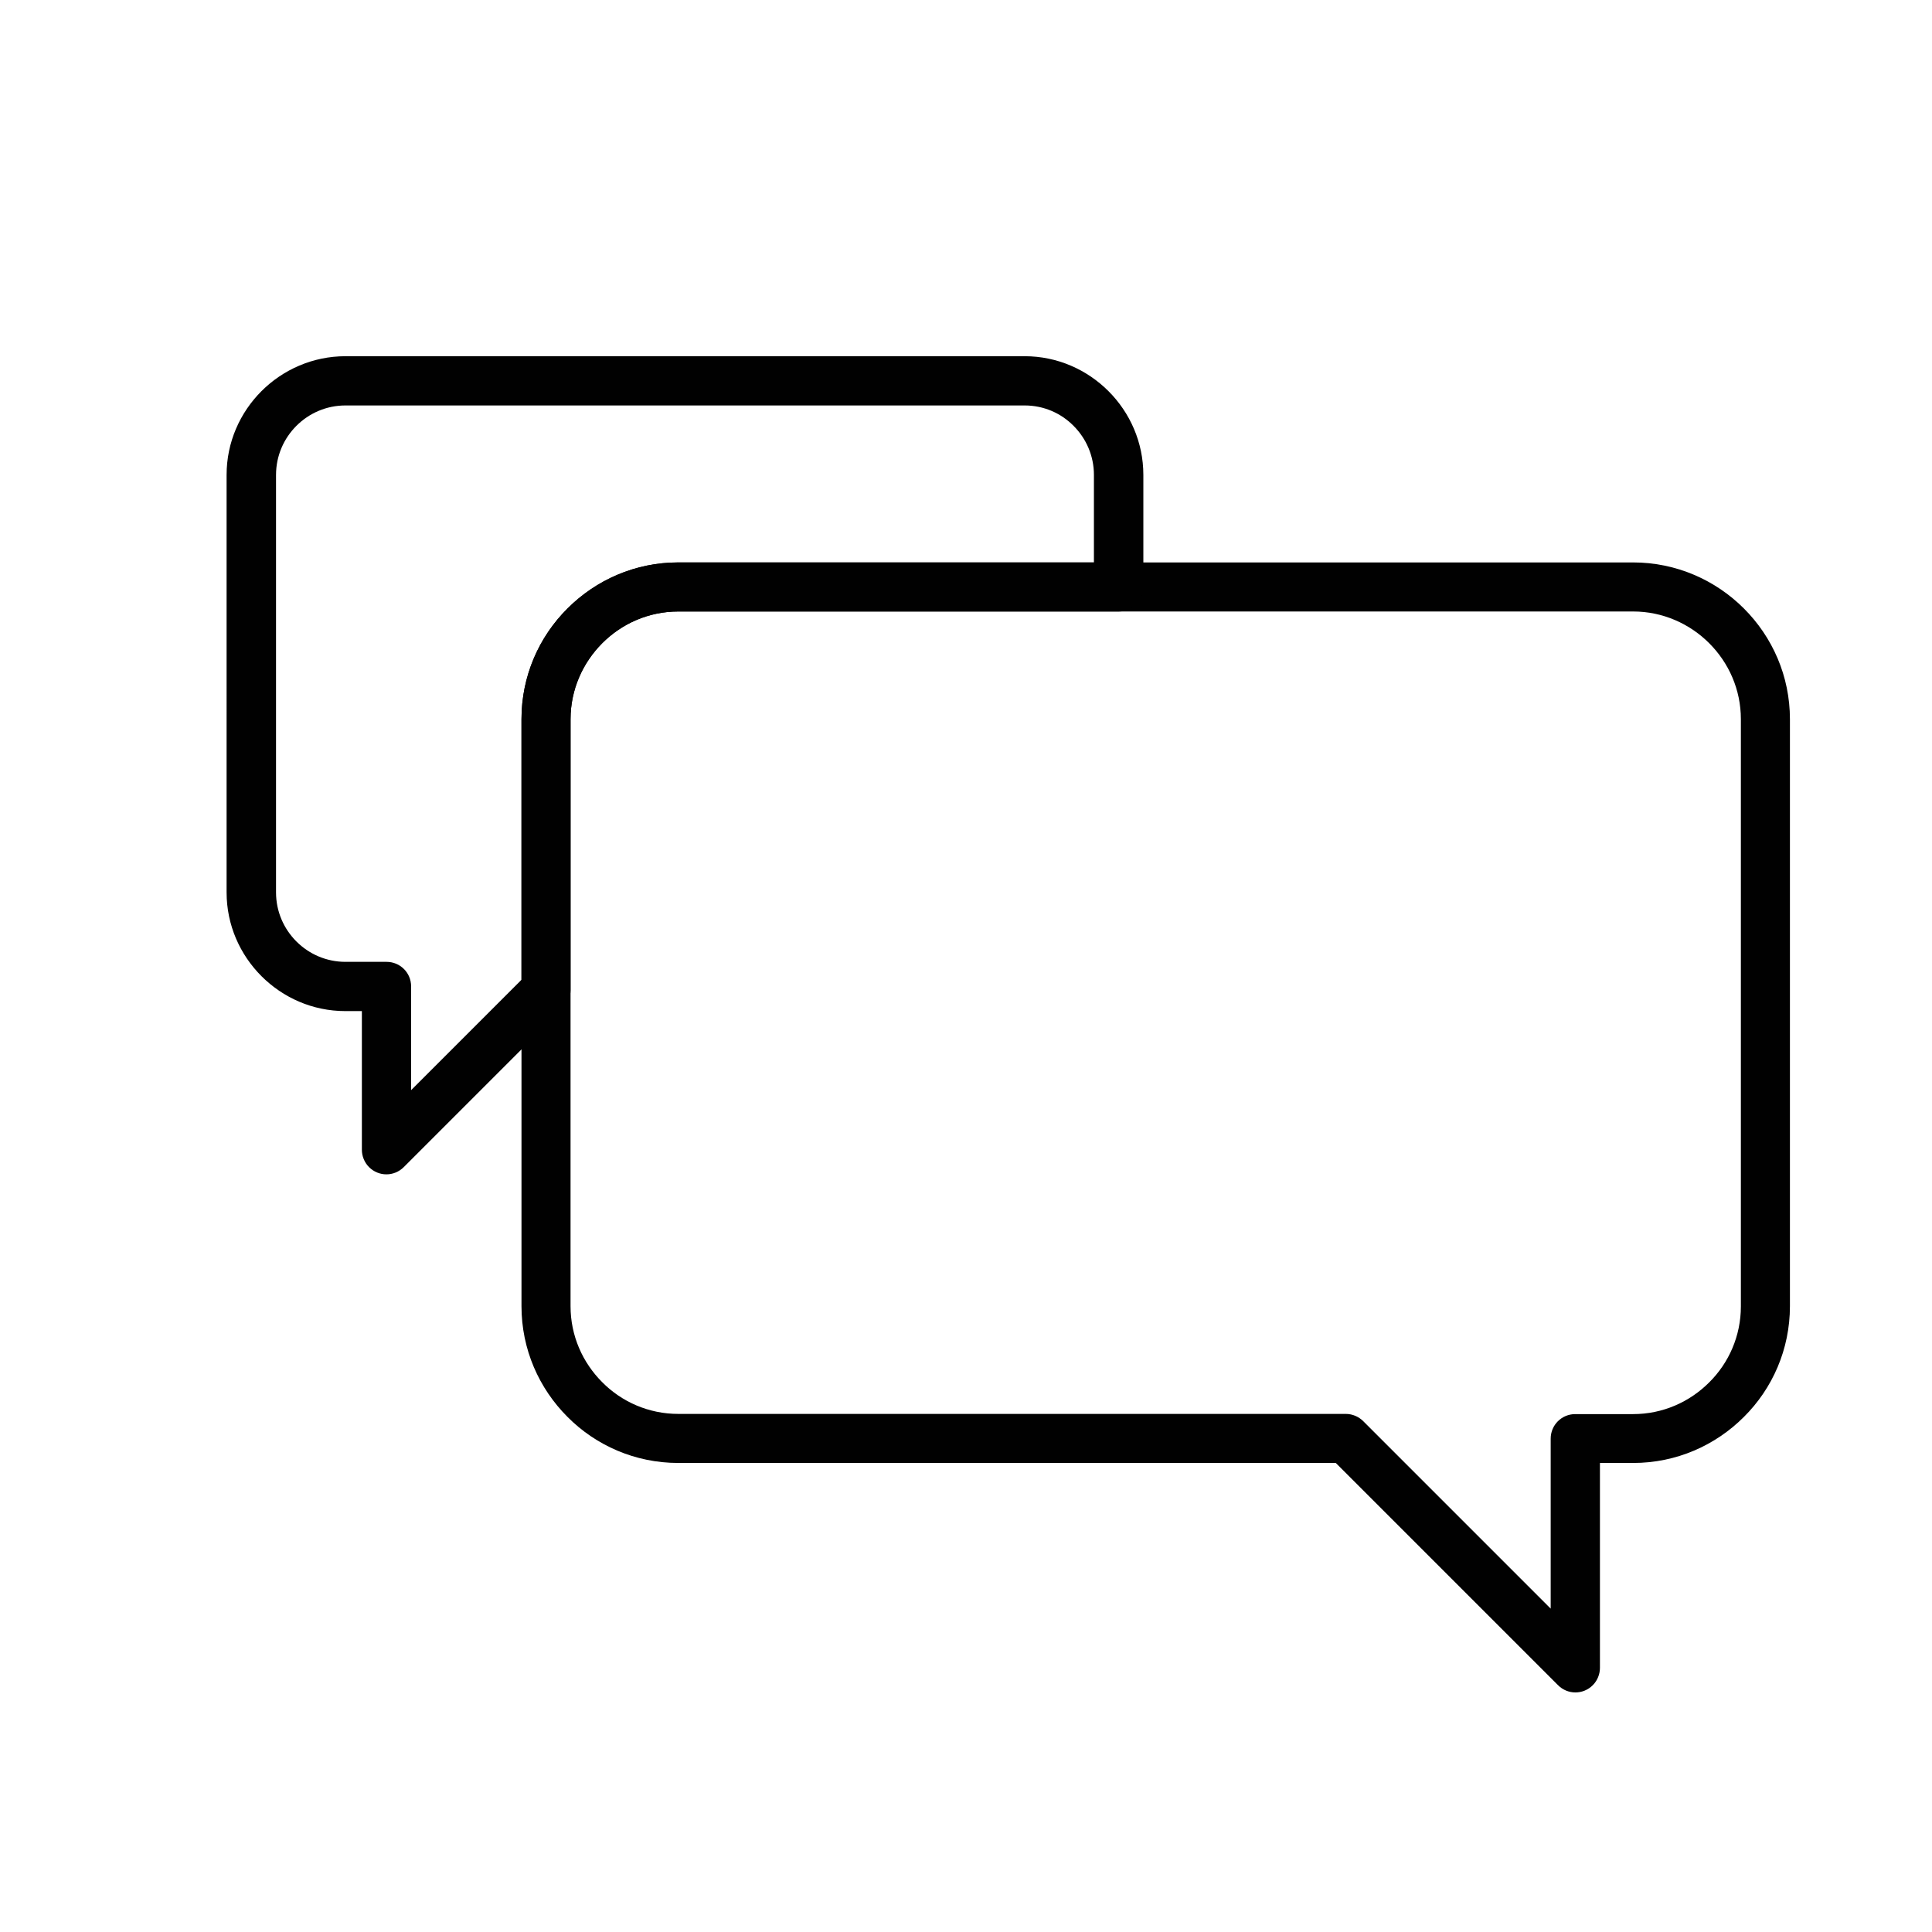
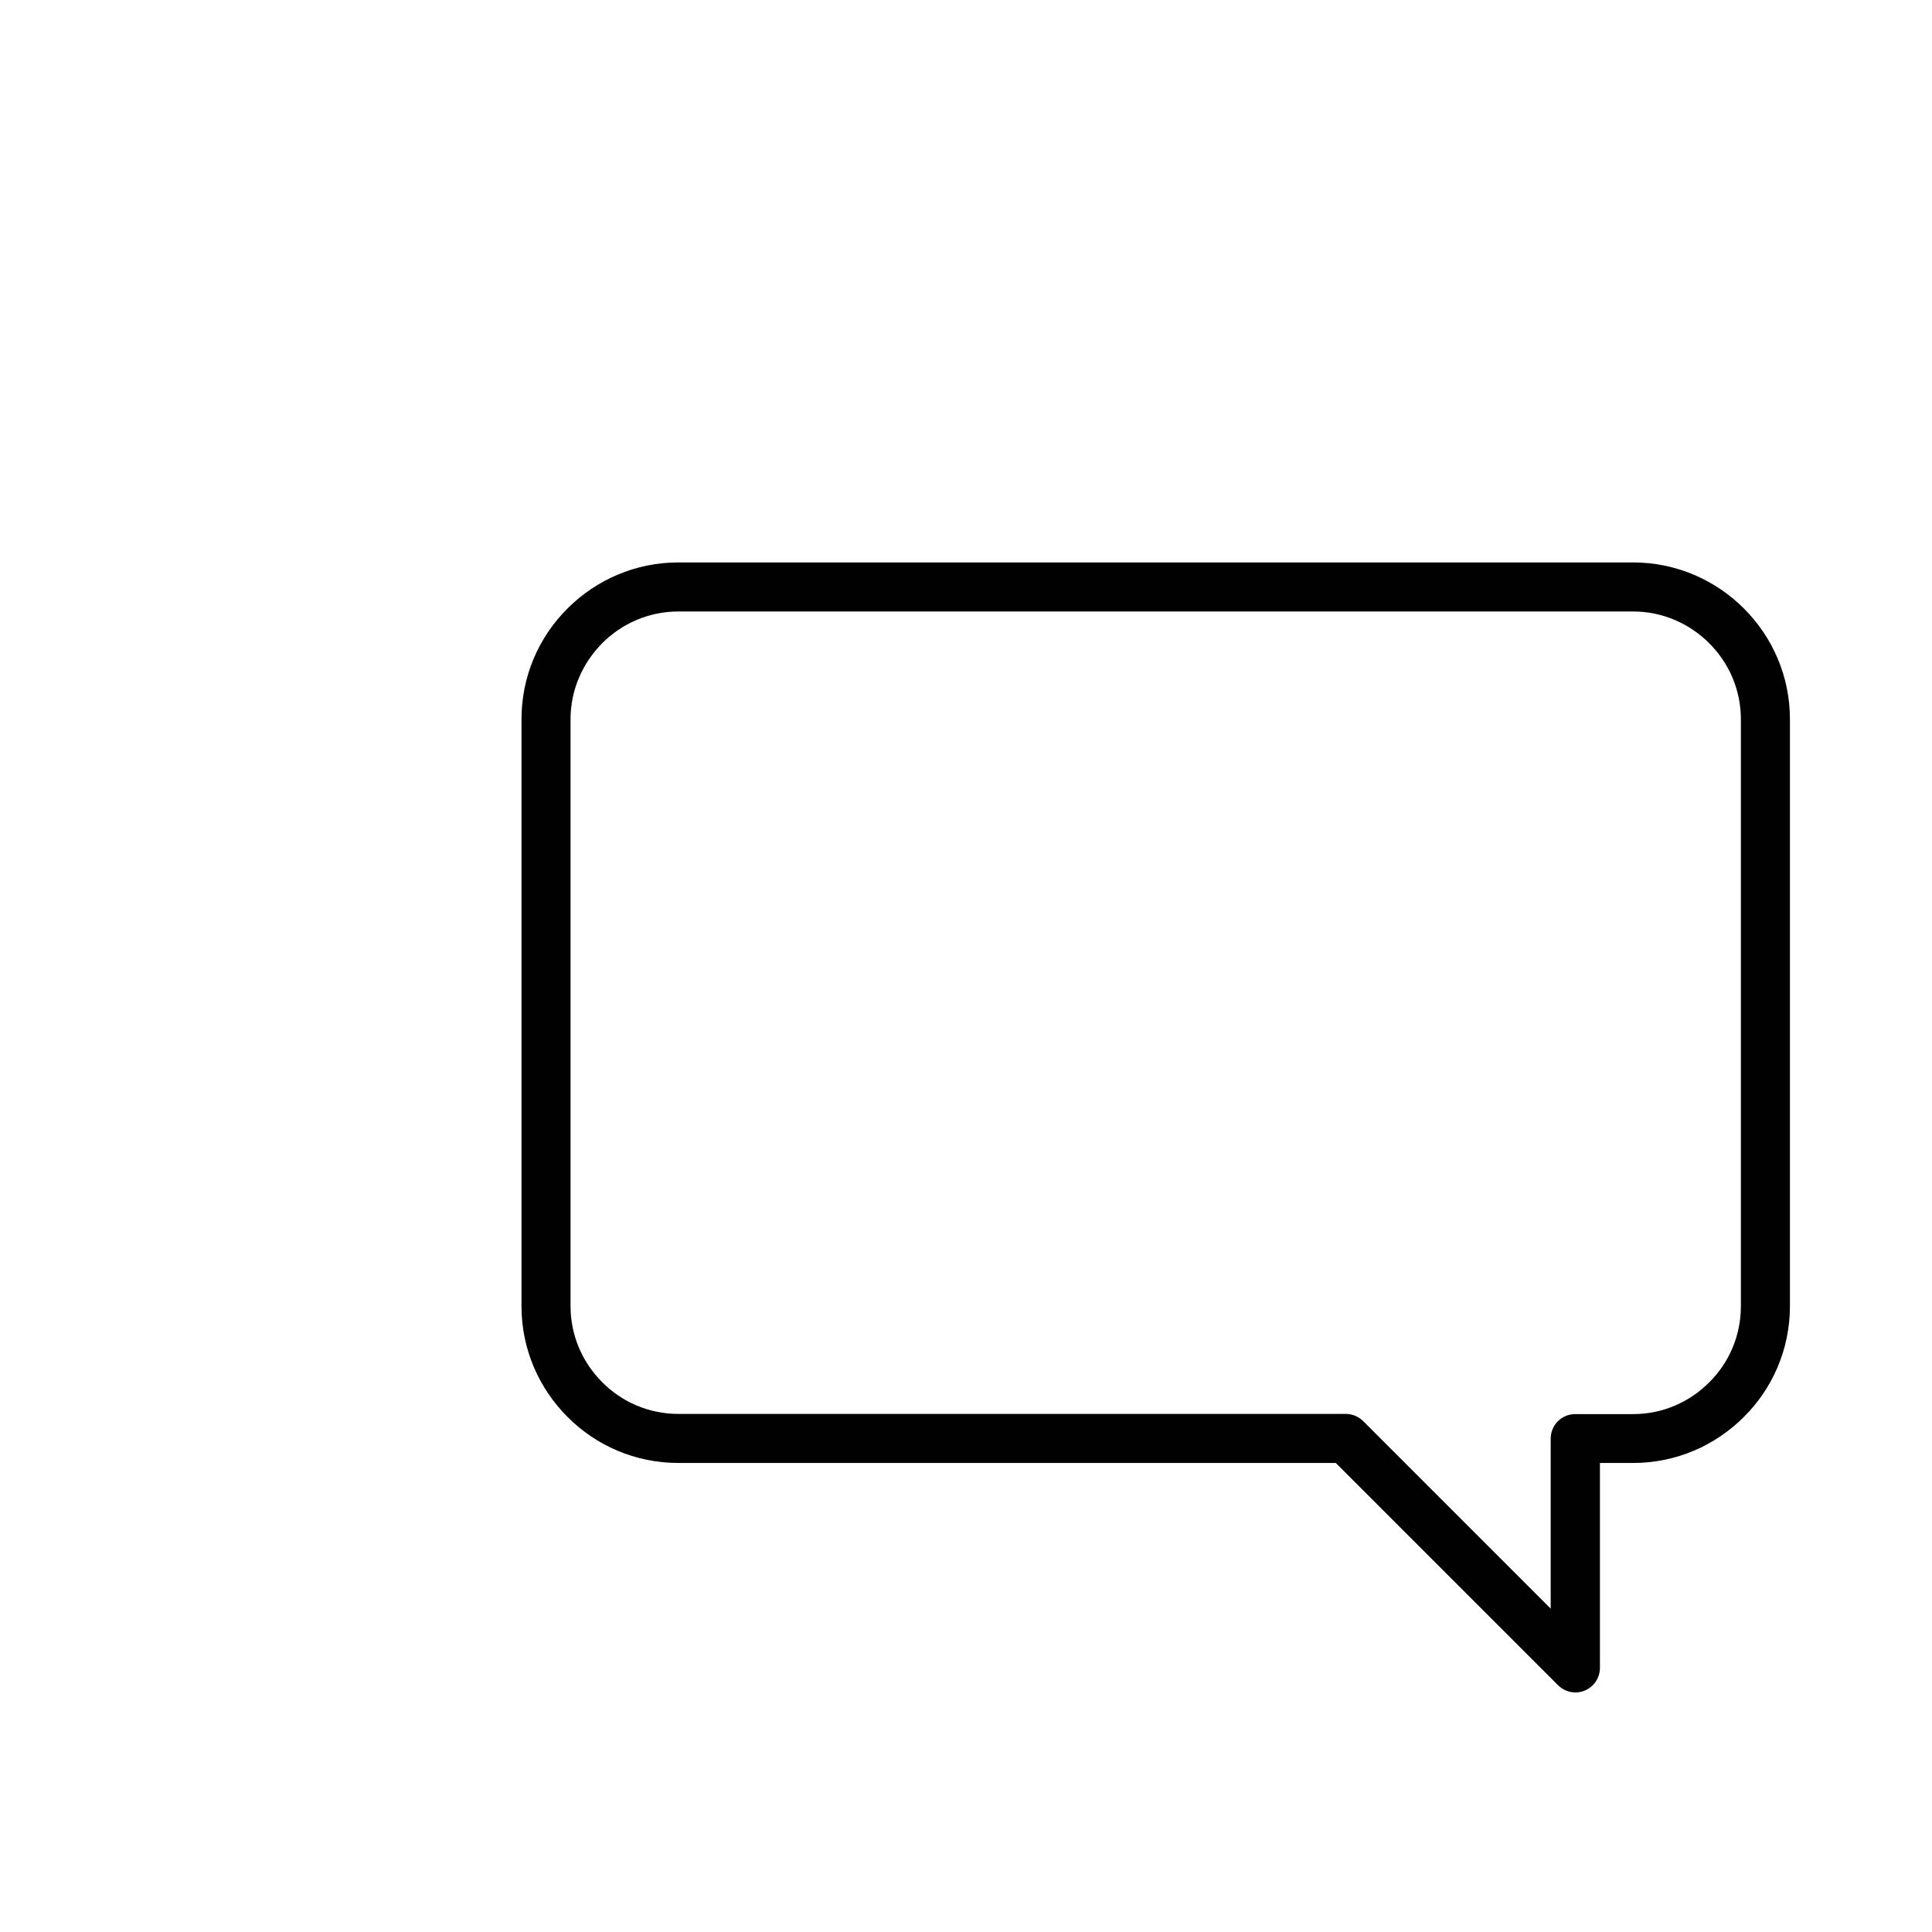
<svg xmlns="http://www.w3.org/2000/svg" id="Layer_1" x="0px" y="0px" viewBox="0 0 1024 1024" style="enable-background:new 0 0 1024 1024;" xml:space="preserve">
  <style type="text/css">	.st0{fill:#010101;}</style>
  <g>
    <path class="st0" d="M865.6,324.1H359.5c-15.7,0-29.9,6.4-40.3,16.8c-10.3,10.4-16.8,24.6-16.8,40.3v311.1  c0,15.7,6.4,29.9,16.8,40.3c10.3,10.4,24.6,16.8,40.3,16.8h353.8c3.6,0,6.9,1.5,9.3,3.9l99.3,99.3v-90.1c0-7.2,5.8-13,13-13h30.7  c15.7,0,29.9-6.4,40.3-16.8c10.4-10.3,16.8-24.6,16.8-40.3V381.2c0-15.7-6.4-29.9-16.8-40.3C895.6,330.6,881.3,324.1,865.6,324.1  L865.6,324.1z M359.5,298.1h506.1c22.9,0,43.7,9.4,58.7,24.4c15.1,15.1,24.4,35.8,24.4,58.7v311.1c0,22.9-9.3,43.7-24.4,58.7  c-15.1,15.1-35.8,24.4-58.7,24.4H848V884l0,0c0,3.3-1.3,6.7-3.8,9.2c-5.1,5.1-13.3,5.1-18.4,0v0L708,775.4H359.5  c-22.9,0-43.7-9.3-58.7-24.4c-15.1-15.1-24.4-35.8-24.4-58.7V381.2c0-22.9,9.3-43.7,24.4-58.7C315.9,307.4,336.7,298.1,359.5,298.1  z" />
-     <path class="st0" d="M183.1,188.8h360c17.3,0,33,7.1,44.4,18.5c11.4,11.4,18.5,27.1,18.5,44.4v59.4c0,7.2-5.8,13-13,13H359.5  c-15.7,0-29.9,6.4-40.3,16.8c-10.4,10.4-16.8,24.6-16.8,40.3v143.6c0,3.6-1.5,6.9-3.9,9.3l-84.5,84.5v0c-5.1,5.1-13.3,5.1-18.4,0  c-2.5-2.5-3.8-5.9-3.8-9.2l0,0v-73.5h-8.8c-17.3,0-33-7.1-44.4-18.5c-11.4-11.4-18.5-27.1-18.5-44.4V251.7c0-17.3,7.1-33,18.5-44.4  C150,195.9,165.8,188.8,183.1,188.8L183.1,188.8z M543.1,214.9h-360c-10.1,0-19.3,4.1-26,10.8c-6.7,6.7-10.8,15.9-10.8,26V473  c0,10.1,4.1,19.3,10.8,26c6.7,6.7,15.9,10.8,26,10.8h21.8c7.2,0,13,5.8,13,13v55l58.5-58.5V381.2c0-22.9,9.3-43.7,24.4-58.7  c15.1-15.1,35.8-24.4,58.7-24.4h220.3v-46.4c0-10.1-4.1-19.3-10.8-26C562.4,219,553.2,214.9,543.1,214.9z" />
  </g>
</svg>